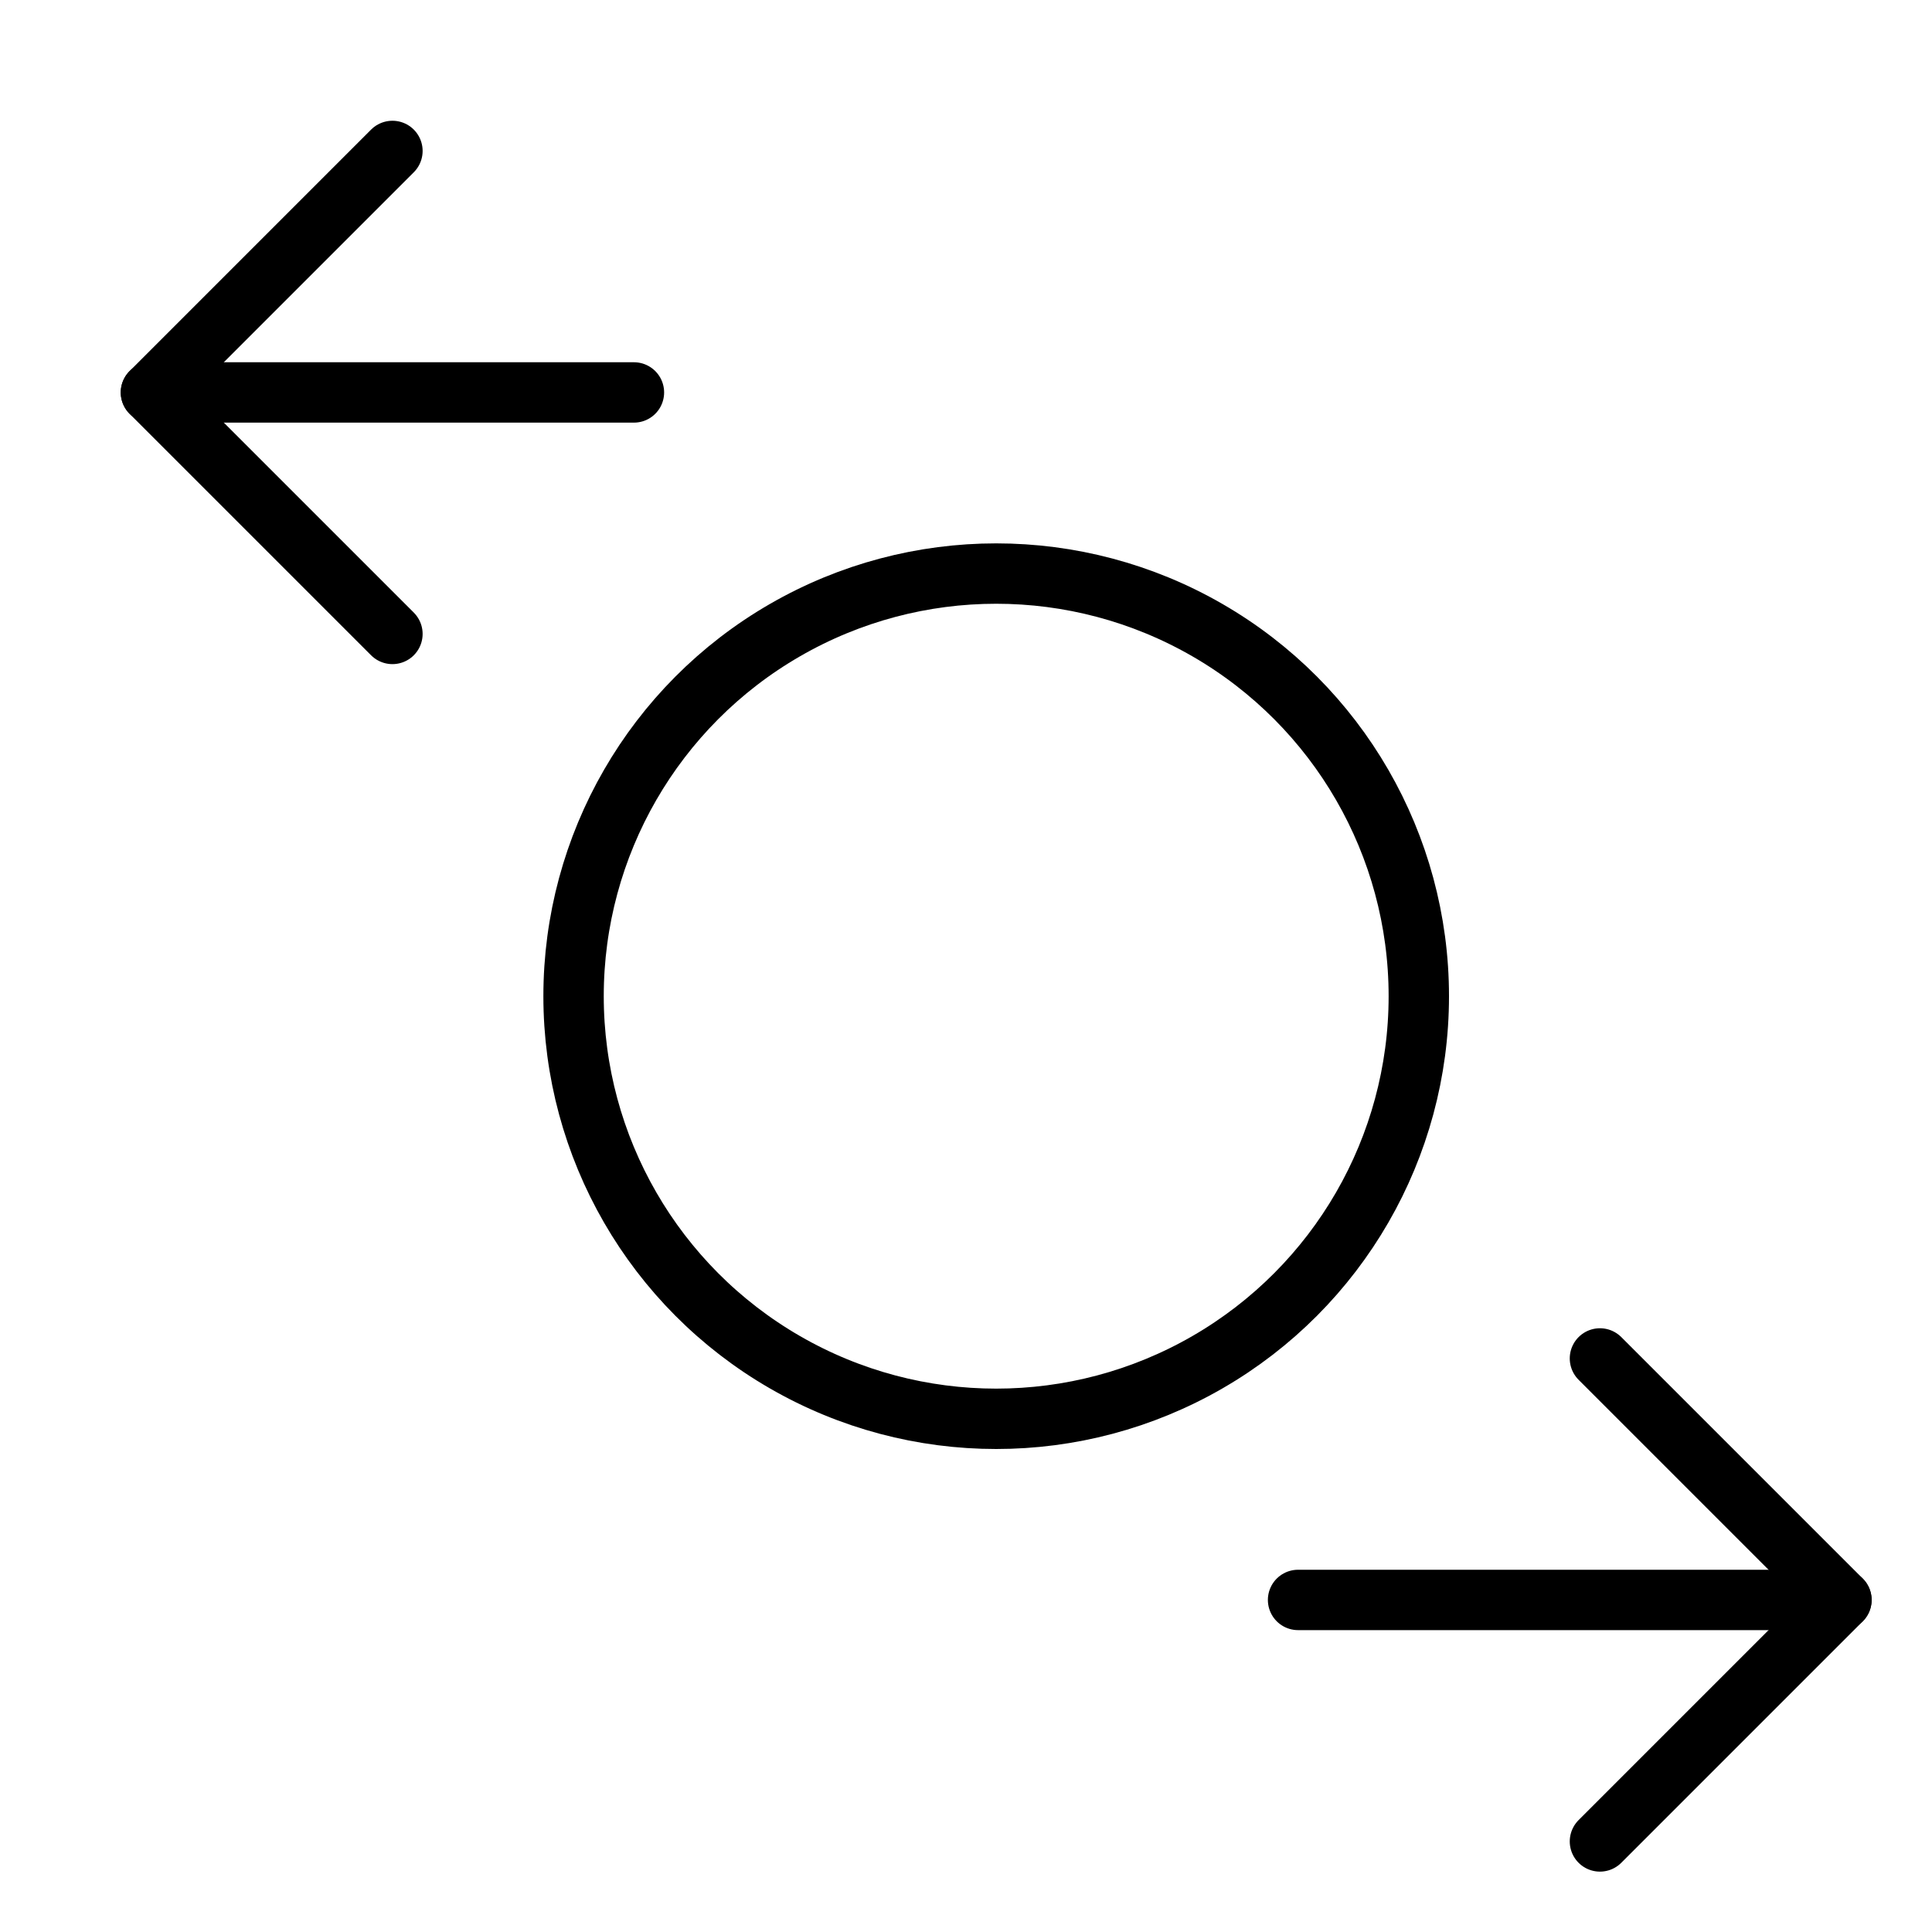
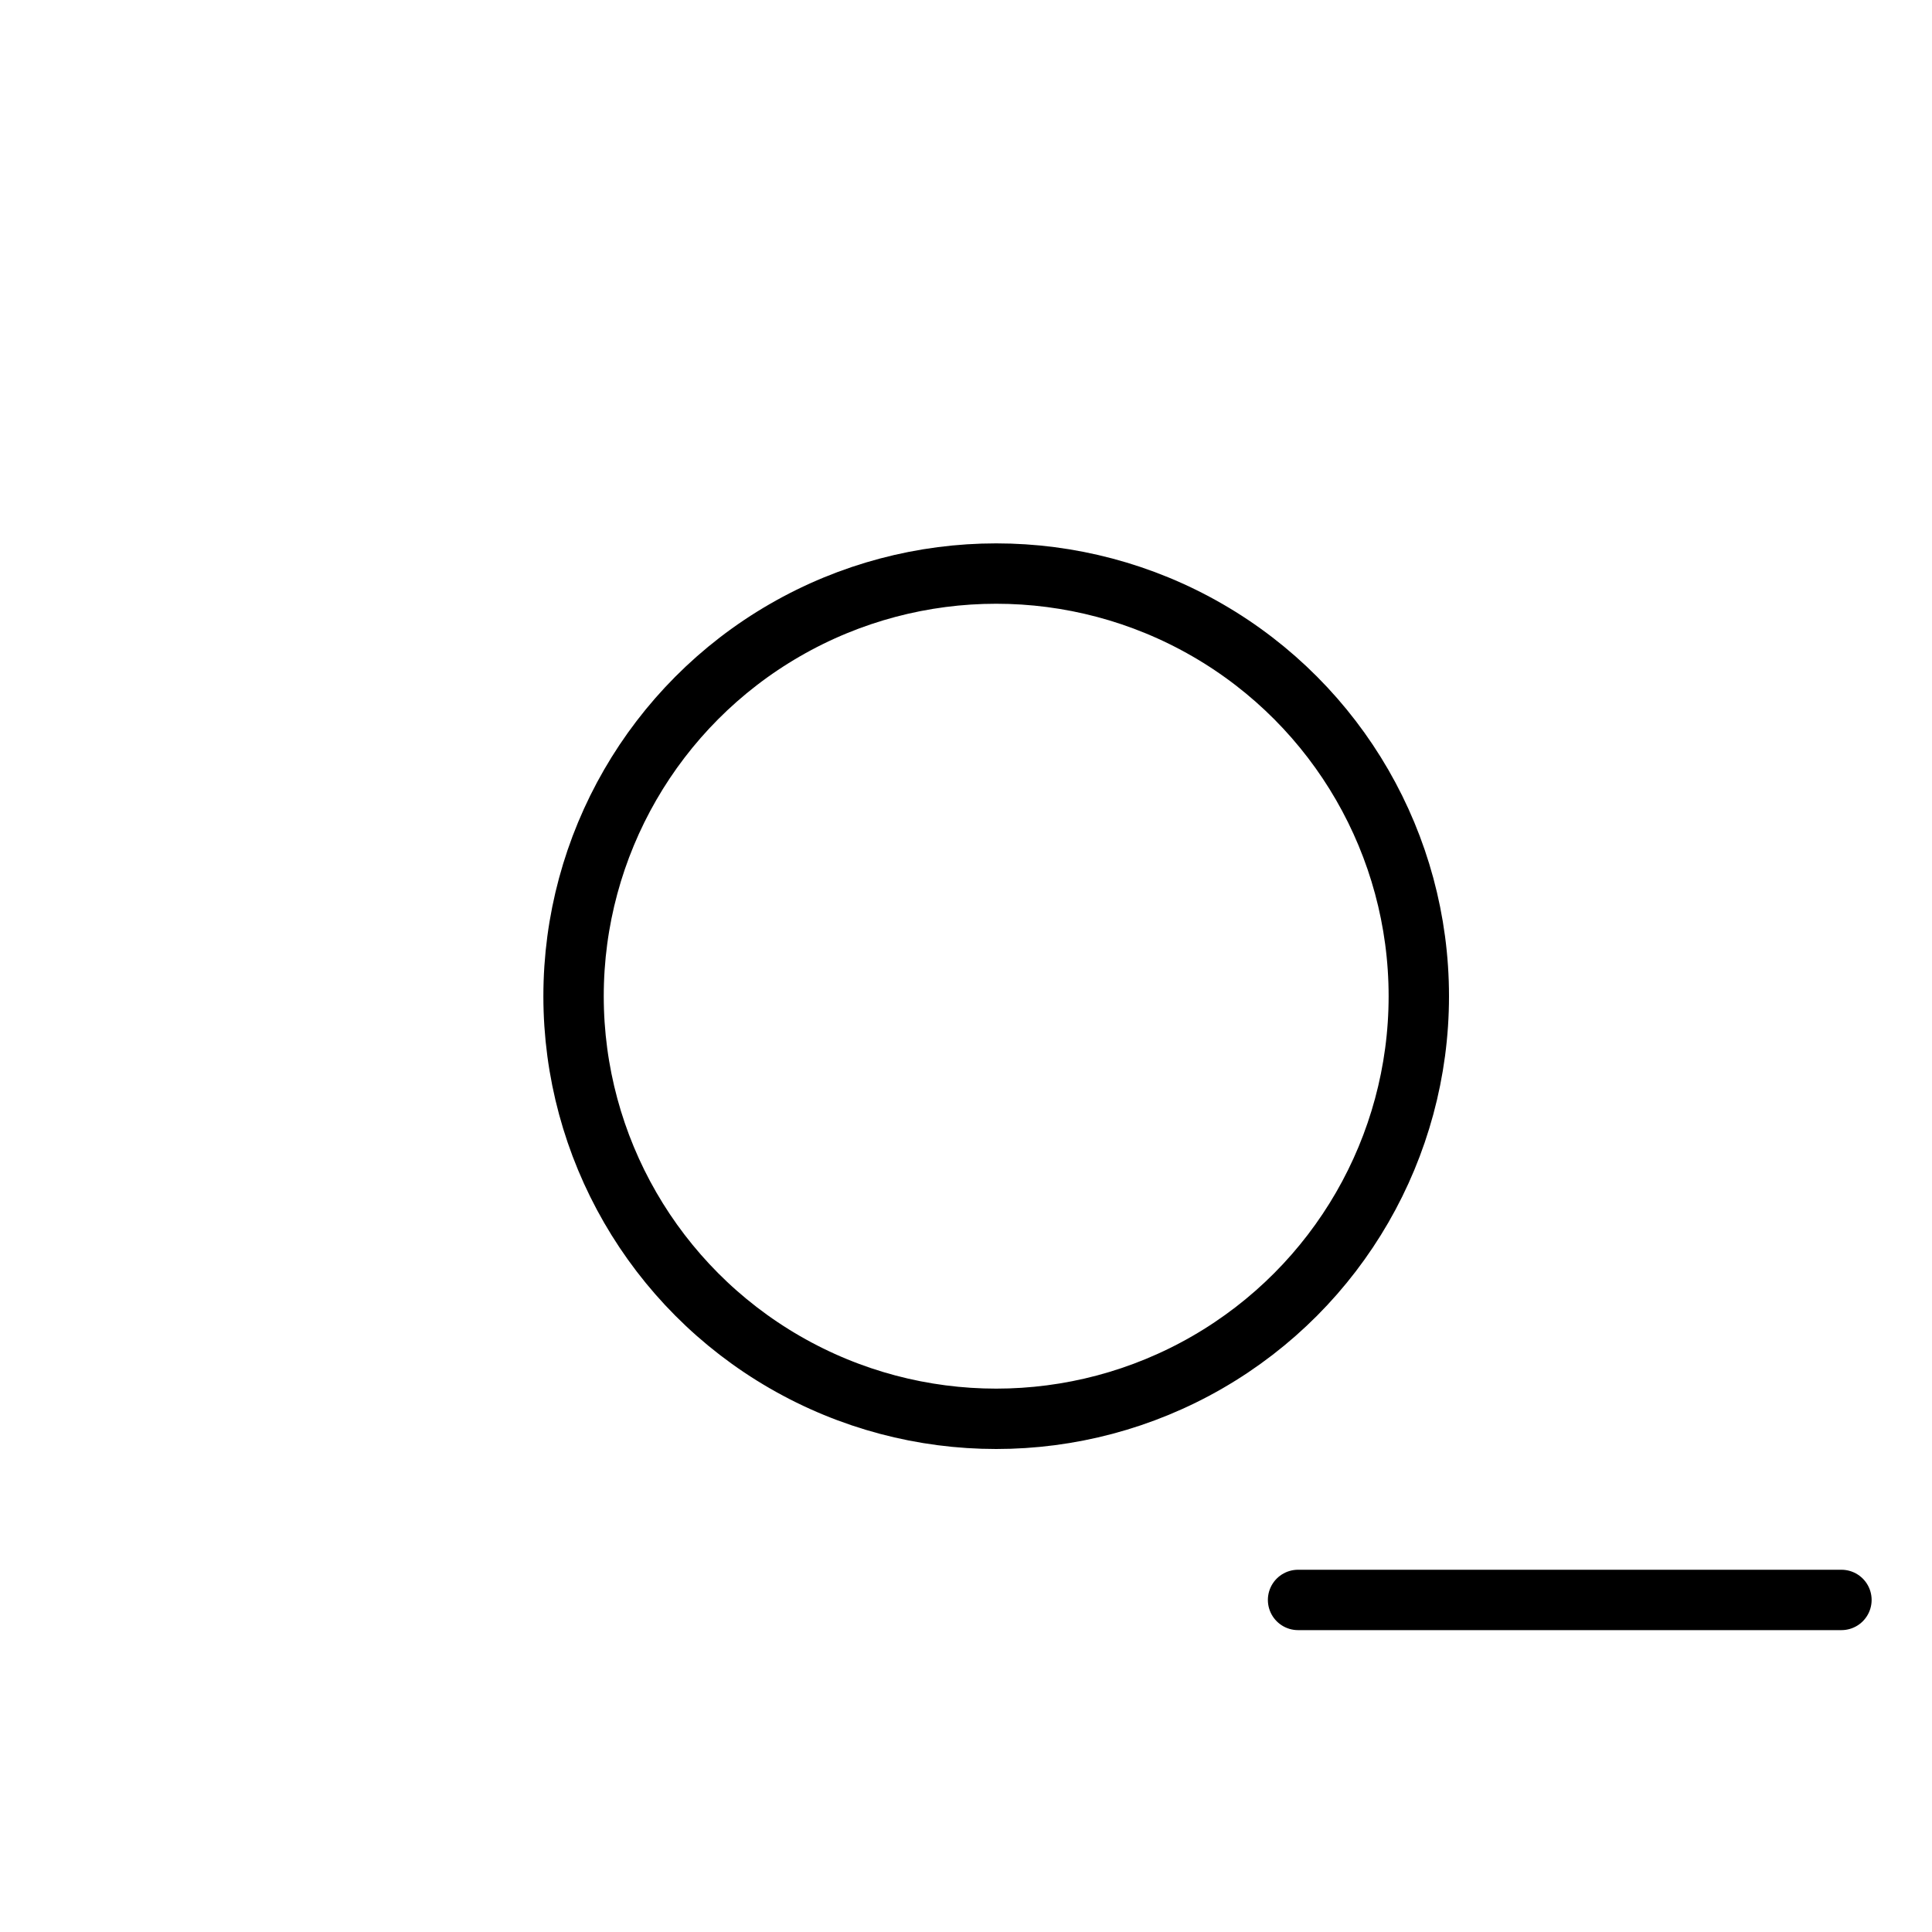
<svg xmlns="http://www.w3.org/2000/svg" viewBox="0 0 32 32">
  <title>transaction</title>
  <g stroke-linecap="round" stroke-width="1" fill="none" stroke="#000000" stroke-linejoin="round" class="nc-icon-wrapper" transform="translate(0.5 0.5)">
    <circle cx="16" cy="16" r="7" data-cap="butt" stroke="#000000" />
-     <polyline points="6 2 2 6 6 10" />
-     <line x1="2" y1="6" x2="10" y2="6" data-cap="butt" />
-     <polyline points="26 22 30 26 26 30" />
    <line x1="30" y1="26" x2="21" y2="26" data-cap="butt" />
  </g>
</svg>